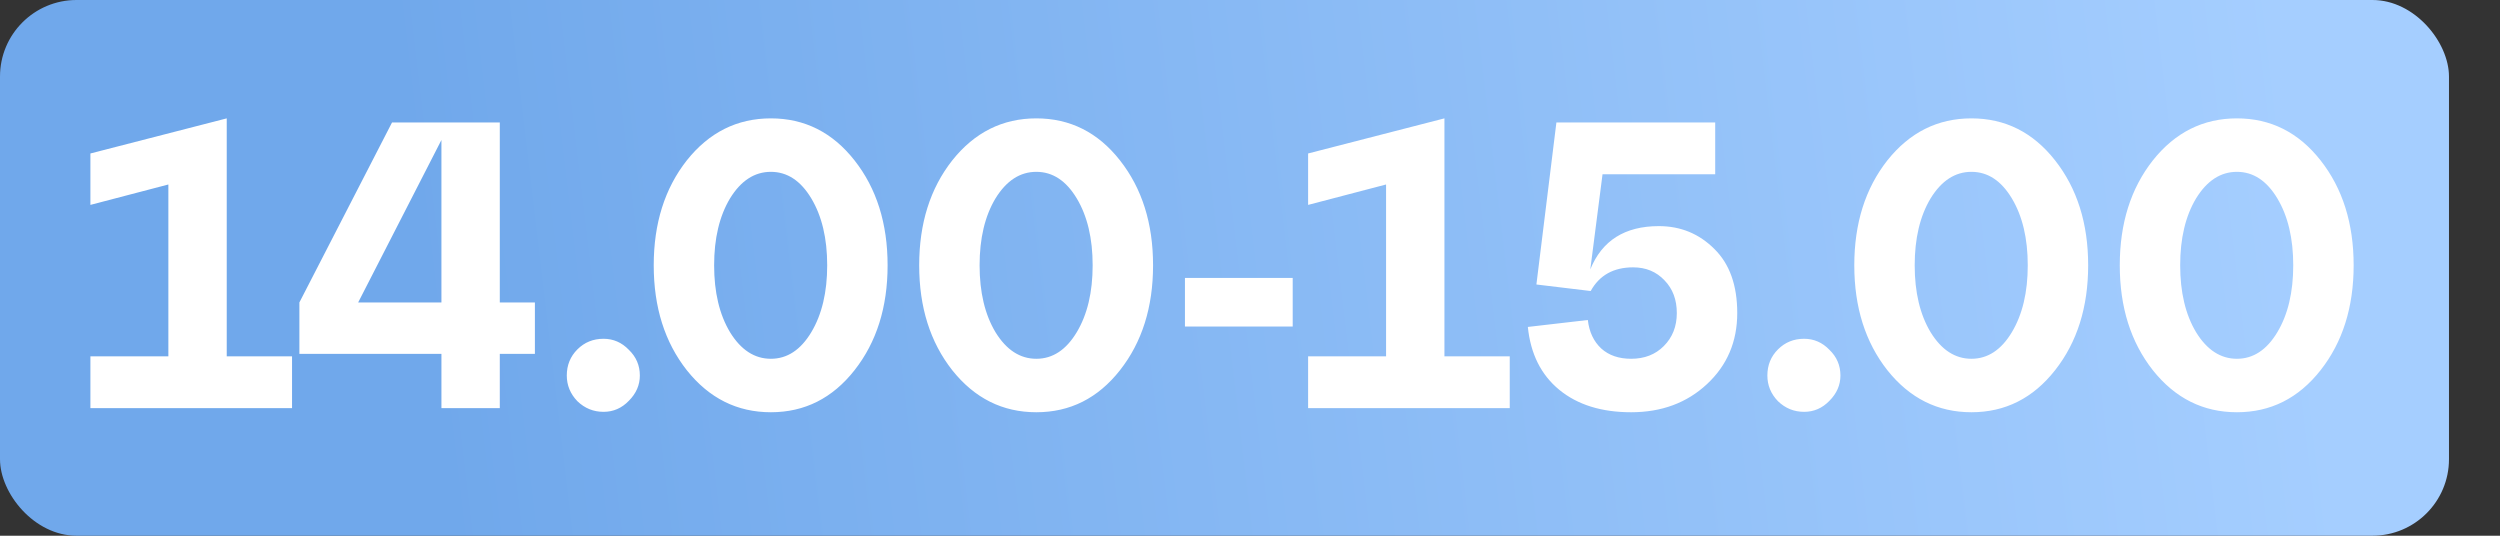
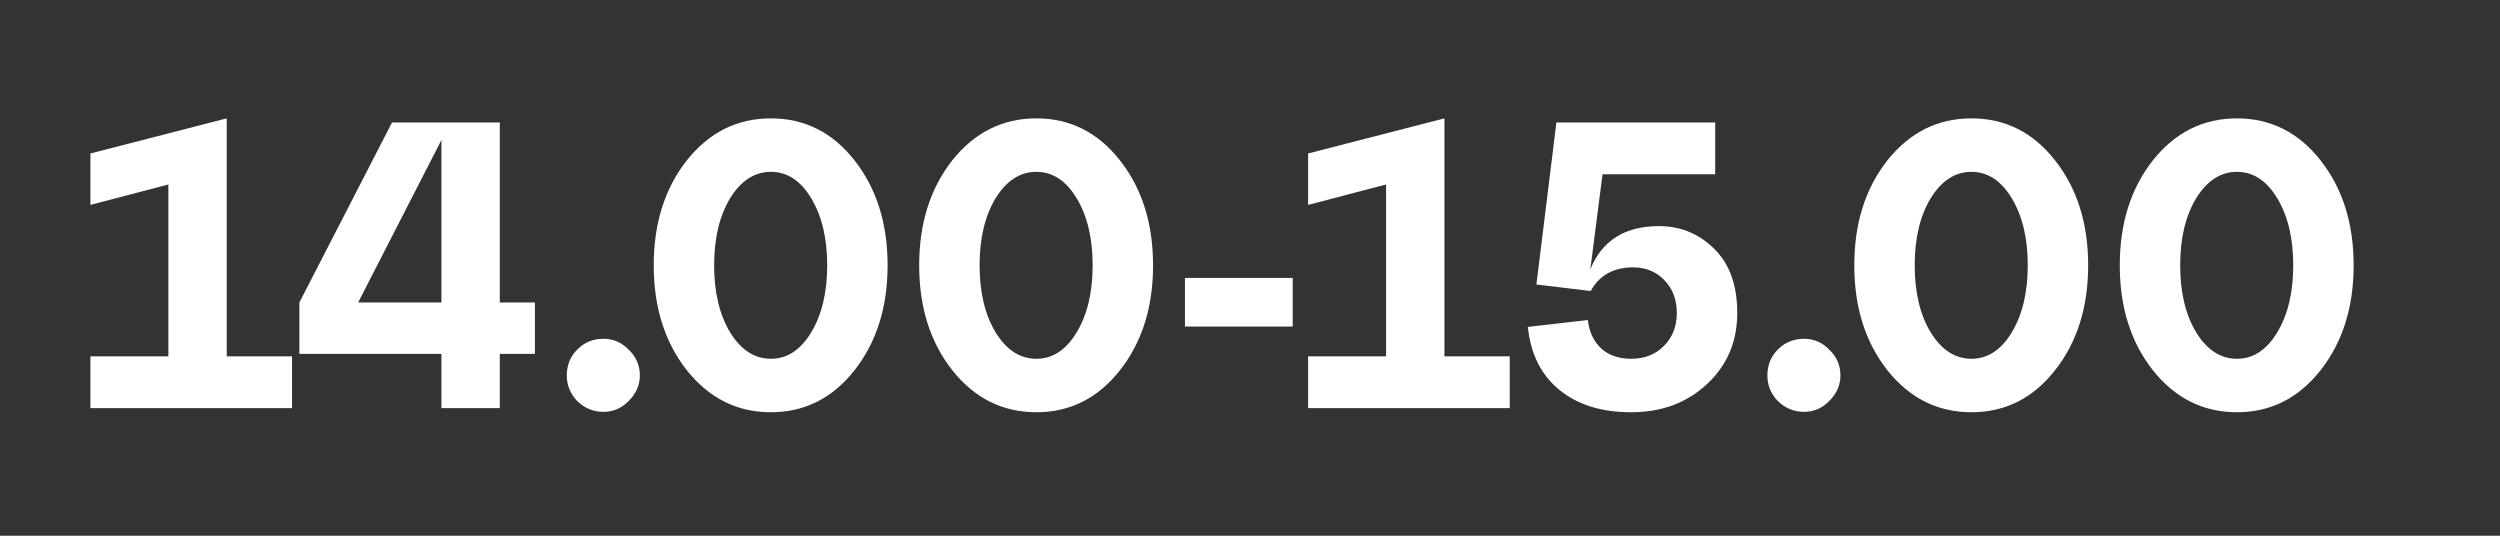
<svg xmlns="http://www.w3.org/2000/svg" width="98" height="21" viewBox="0 0 98 21" fill="none">
  <rect x="0" y="0" width="98" height="21" fill="#333333" stroke="none" />
-   <rect width="96" height="21" rx="3" fill="url(#paint0_linear_227_108)" />
-   <path d="M8.888 4.64V13.968H11.448V16H3.544V13.968H6.6V7.232L3.544 8.032V6.016L8.888 4.64ZM19.592 4.8V11.856H20.968V13.872H19.592V16H17.304V13.872H11.736V11.856L15.368 4.8H19.592ZM17.304 5.488L14.04 11.856H17.304V5.488ZM22.218 14.72C22.218 14.315 22.357 13.973 22.634 13.696C22.912 13.419 23.253 13.28 23.658 13.28C24.042 13.28 24.373 13.424 24.65 13.712C24.938 13.989 25.082 14.325 25.082 14.72C25.082 15.093 24.938 15.424 24.65 15.712C24.373 16 24.042 16.144 23.658 16.144C23.264 16.144 22.922 16.005 22.634 15.728C22.357 15.44 22.218 15.104 22.218 14.72ZM26.922 14.512C26.058 13.413 25.626 12.043 25.626 10.4C25.626 8.757 26.058 7.387 26.922 6.288C27.797 5.189 28.895 4.64 30.218 4.64C31.541 4.64 32.634 5.189 33.498 6.288C34.362 7.387 34.794 8.757 34.794 10.4C34.794 12.043 34.362 13.413 33.498 14.512C32.634 15.611 31.541 16.16 30.218 16.16C28.895 16.16 27.797 15.611 26.922 14.512ZM28.618 7.776C28.202 8.469 27.994 9.344 27.994 10.4C27.994 11.456 28.202 12.331 28.618 13.024C29.044 13.717 29.578 14.064 30.218 14.064C30.858 14.064 31.386 13.717 31.802 13.024C32.218 12.331 32.426 11.456 32.426 10.4C32.426 9.344 32.218 8.469 31.802 7.776C31.386 7.083 30.858 6.736 30.218 6.736C29.578 6.736 29.044 7.083 28.618 7.776ZM37.328 14.512C36.464 13.413 36.032 12.043 36.032 10.4C36.032 8.757 36.464 7.387 37.328 6.288C38.203 5.189 39.301 4.64 40.624 4.64C41.947 4.64 43.04 5.189 43.904 6.288C44.768 7.387 45.2 8.757 45.2 10.4C45.2 12.043 44.768 13.413 43.904 14.512C43.04 15.611 41.947 16.16 40.624 16.16C39.301 16.16 38.203 15.611 37.328 14.512ZM39.024 7.776C38.608 8.469 38.4 9.344 38.4 10.4C38.4 11.456 38.608 12.331 39.024 13.024C39.451 13.717 39.984 14.064 40.624 14.064C41.264 14.064 41.792 13.717 42.208 13.024C42.624 12.331 42.832 11.456 42.832 10.4C42.832 9.344 42.624 8.469 42.208 7.776C41.792 7.083 41.264 6.736 40.624 6.736C39.984 6.736 39.451 7.083 39.024 7.776ZM50.674 12.8H46.45V10.896H50.674V12.8ZM56.622 4.64V13.968H59.182V16H51.278V13.968H54.334V7.232L51.278 8.032V6.016L56.622 4.64ZM65.028 8.864C65.881 8.864 66.606 9.163 67.204 9.76C67.801 10.347 68.1 11.184 68.1 12.272C68.1 13.392 67.705 14.32 66.915 15.056C66.126 15.792 65.134 16.16 63.94 16.16C62.777 16.16 61.838 15.867 61.123 15.28C60.409 14.693 59.998 13.872 59.892 12.816L62.243 12.544C62.297 13.013 62.473 13.387 62.772 13.664C63.07 13.931 63.459 14.064 63.94 14.064C64.462 14.064 64.889 13.899 65.219 13.568C65.561 13.227 65.731 12.795 65.731 12.272C65.731 11.749 65.572 11.323 65.251 10.992C64.931 10.651 64.521 10.48 64.019 10.48C63.252 10.48 62.697 10.789 62.355 11.408L60.227 11.152L61.011 4.8H67.236V6.832H62.819L62.34 10.56C62.798 9.429 63.694 8.864 65.028 8.864ZM69.281 14.72C69.281 14.315 69.419 13.973 69.697 13.696C69.974 13.419 70.315 13.28 70.721 13.28C71.105 13.28 71.435 13.424 71.713 13.712C72.001 13.989 72.145 14.325 72.145 14.72C72.145 15.093 72.001 15.424 71.713 15.712C71.435 16 71.105 16.144 70.721 16.144C70.326 16.144 69.985 16.005 69.697 15.728C69.419 15.44 69.281 15.104 69.281 14.72ZM73.984 14.512C73.12 13.413 72.688 12.043 72.688 10.4C72.688 8.757 73.12 7.387 73.984 6.288C74.859 5.189 75.958 4.64 77.28 4.64C78.603 4.64 79.696 5.189 80.56 6.288C81.424 7.387 81.856 8.757 81.856 10.4C81.856 12.043 81.424 13.413 80.56 14.512C79.696 15.611 78.603 16.16 77.28 16.16C75.958 16.16 74.859 15.611 73.984 14.512ZM75.68 7.776C75.264 8.469 75.056 9.344 75.056 10.4C75.056 11.456 75.264 12.331 75.68 13.024C76.107 13.717 76.64 14.064 77.28 14.064C77.92 14.064 78.448 13.717 78.864 13.024C79.28 12.331 79.488 11.456 79.488 10.4C79.488 9.344 79.28 8.469 78.864 7.776C78.448 7.083 77.92 6.736 77.28 6.736C76.64 6.736 76.107 7.083 75.68 7.776ZM84.391 14.512C83.527 13.413 83.095 12.043 83.095 10.4C83.095 8.757 83.527 7.387 84.391 6.288C85.265 5.189 86.364 4.64 87.687 4.64C89.009 4.64 90.103 5.189 90.967 6.288C91.831 7.387 92.263 8.757 92.263 10.4C92.263 12.043 91.831 13.413 90.967 14.512C90.103 15.611 89.009 16.16 87.687 16.16C86.364 16.16 85.265 15.611 84.391 14.512ZM86.087 7.776C85.671 8.469 85.463 9.344 85.463 10.4C85.463 11.456 85.671 12.331 86.087 13.024C86.513 13.717 87.047 14.064 87.687 14.064C88.327 14.064 88.855 13.717 89.271 13.024C89.687 12.331 89.895 11.456 89.895 10.4C89.895 9.344 89.687 8.469 89.271 7.776C88.855 7.083 88.327 6.736 87.687 6.736C87.047 6.736 86.513 7.083 86.087 7.776Z" fill="white" />
+   <path d="M8.888 4.64V13.968H11.448V16H3.544V13.968H6.6V7.232L3.544 8.032V6.016L8.888 4.64ZM19.592 4.8V11.856H20.968V13.872H19.592V16H17.304V13.872H11.736V11.856L15.368 4.8H19.592ZM17.304 5.488L14.04 11.856H17.304V5.488ZM22.218 14.72C22.218 14.315 22.357 13.973 22.634 13.696C22.912 13.419 23.253 13.28 23.658 13.28C24.042 13.28 24.373 13.424 24.65 13.712C24.938 13.989 25.082 14.325 25.082 14.72C25.082 15.093 24.938 15.424 24.65 15.712C24.373 16 24.042 16.144 23.658 16.144C23.264 16.144 22.922 16.005 22.634 15.728C22.357 15.44 22.218 15.104 22.218 14.72ZM26.922 14.512C26.058 13.413 25.626 12.043 25.626 10.4C25.626 8.757 26.058 7.387 26.922 6.288C27.797 5.189 28.895 4.64 30.218 4.64C31.541 4.64 32.634 5.189 33.498 6.288C34.362 7.387 34.794 8.757 34.794 10.4C34.794 12.043 34.362 13.413 33.498 14.512C32.634 15.611 31.541 16.16 30.218 16.16C28.895 16.16 27.797 15.611 26.922 14.512ZM28.618 7.776C28.202 8.469 27.994 9.344 27.994 10.4C27.994 11.456 28.202 12.331 28.618 13.024C29.044 13.717 29.578 14.064 30.218 14.064C30.858 14.064 31.386 13.717 31.802 13.024C32.218 12.331 32.426 11.456 32.426 10.4C32.426 9.344 32.218 8.469 31.802 7.776C31.386 7.083 30.858 6.736 30.218 6.736C29.578 6.736 29.044 7.083 28.618 7.776ZM37.328 14.512C36.464 13.413 36.032 12.043 36.032 10.4C36.032 8.757 36.464 7.387 37.328 6.288C38.203 5.189 39.301 4.64 40.624 4.64C41.947 4.64 43.04 5.189 43.904 6.288C44.768 7.387 45.2 8.757 45.2 10.4C45.2 12.043 44.768 13.413 43.904 14.512C43.04 15.611 41.947 16.16 40.624 16.16C39.301 16.16 38.203 15.611 37.328 14.512ZM39.024 7.776C38.608 8.469 38.4 9.344 38.4 10.4C38.4 11.456 38.608 12.331 39.024 13.024C39.451 13.717 39.984 14.064 40.624 14.064C41.264 14.064 41.792 13.717 42.208 13.024C42.624 12.331 42.832 11.456 42.832 10.4C42.832 9.344 42.624 8.469 42.208 7.776C41.792 7.083 41.264 6.736 40.624 6.736C39.984 6.736 39.451 7.083 39.024 7.776ZM50.674 12.8H46.45V10.896H50.674V12.8ZM56.622 4.64V13.968H59.182V16H51.278V13.968H54.334V7.232L51.278 8.032V6.016ZM65.028 8.864C65.881 8.864 66.606 9.163 67.204 9.76C67.801 10.347 68.1 11.184 68.1 12.272C68.1 13.392 67.705 14.32 66.915 15.056C66.126 15.792 65.134 16.16 63.94 16.16C62.777 16.16 61.838 15.867 61.123 15.28C60.409 14.693 59.998 13.872 59.892 12.816L62.243 12.544C62.297 13.013 62.473 13.387 62.772 13.664C63.07 13.931 63.459 14.064 63.94 14.064C64.462 14.064 64.889 13.899 65.219 13.568C65.561 13.227 65.731 12.795 65.731 12.272C65.731 11.749 65.572 11.323 65.251 10.992C64.931 10.651 64.521 10.48 64.019 10.48C63.252 10.48 62.697 10.789 62.355 11.408L60.227 11.152L61.011 4.8H67.236V6.832H62.819L62.34 10.56C62.798 9.429 63.694 8.864 65.028 8.864ZM69.281 14.72C69.281 14.315 69.419 13.973 69.697 13.696C69.974 13.419 70.315 13.28 70.721 13.28C71.105 13.28 71.435 13.424 71.713 13.712C72.001 13.989 72.145 14.325 72.145 14.72C72.145 15.093 72.001 15.424 71.713 15.712C71.435 16 71.105 16.144 70.721 16.144C70.326 16.144 69.985 16.005 69.697 15.728C69.419 15.44 69.281 15.104 69.281 14.72ZM73.984 14.512C73.12 13.413 72.688 12.043 72.688 10.4C72.688 8.757 73.12 7.387 73.984 6.288C74.859 5.189 75.958 4.64 77.28 4.64C78.603 4.64 79.696 5.189 80.56 6.288C81.424 7.387 81.856 8.757 81.856 10.4C81.856 12.043 81.424 13.413 80.56 14.512C79.696 15.611 78.603 16.16 77.28 16.16C75.958 16.16 74.859 15.611 73.984 14.512ZM75.68 7.776C75.264 8.469 75.056 9.344 75.056 10.4C75.056 11.456 75.264 12.331 75.68 13.024C76.107 13.717 76.64 14.064 77.28 14.064C77.92 14.064 78.448 13.717 78.864 13.024C79.28 12.331 79.488 11.456 79.488 10.4C79.488 9.344 79.28 8.469 78.864 7.776C78.448 7.083 77.92 6.736 77.28 6.736C76.64 6.736 76.107 7.083 75.68 7.776ZM84.391 14.512C83.527 13.413 83.095 12.043 83.095 10.4C83.095 8.757 83.527 7.387 84.391 6.288C85.265 5.189 86.364 4.64 87.687 4.64C89.009 4.64 90.103 5.189 90.967 6.288C91.831 7.387 92.263 8.757 92.263 10.4C92.263 12.043 91.831 13.413 90.967 14.512C90.103 15.611 89.009 16.16 87.687 16.16C86.364 16.16 85.265 15.611 84.391 14.512ZM86.087 7.776C85.671 8.469 85.463 9.344 85.463 10.4C85.463 11.456 85.671 12.331 86.087 13.024C86.513 13.717 87.047 14.064 87.687 14.064C88.327 14.064 88.855 13.717 89.271 13.024C89.687 12.331 89.895 11.456 89.895 10.4C89.895 9.344 89.687 8.469 89.271 7.776C88.855 7.083 88.327 6.736 87.687 6.736C87.047 6.736 86.513 7.083 86.087 7.776Z" fill="white" />
  <defs>
    <linearGradient id="paint0_linear_227_108" x1="16.674" y1="13.5" x2="89.916" y2="4.823" gradientUnits="userSpaceOnUse">
      <stop stop-color="#70A8EB" />
      <stop offset="1" stop-color="#A5CEFF" />
    </linearGradient>
  </defs>
</svg>